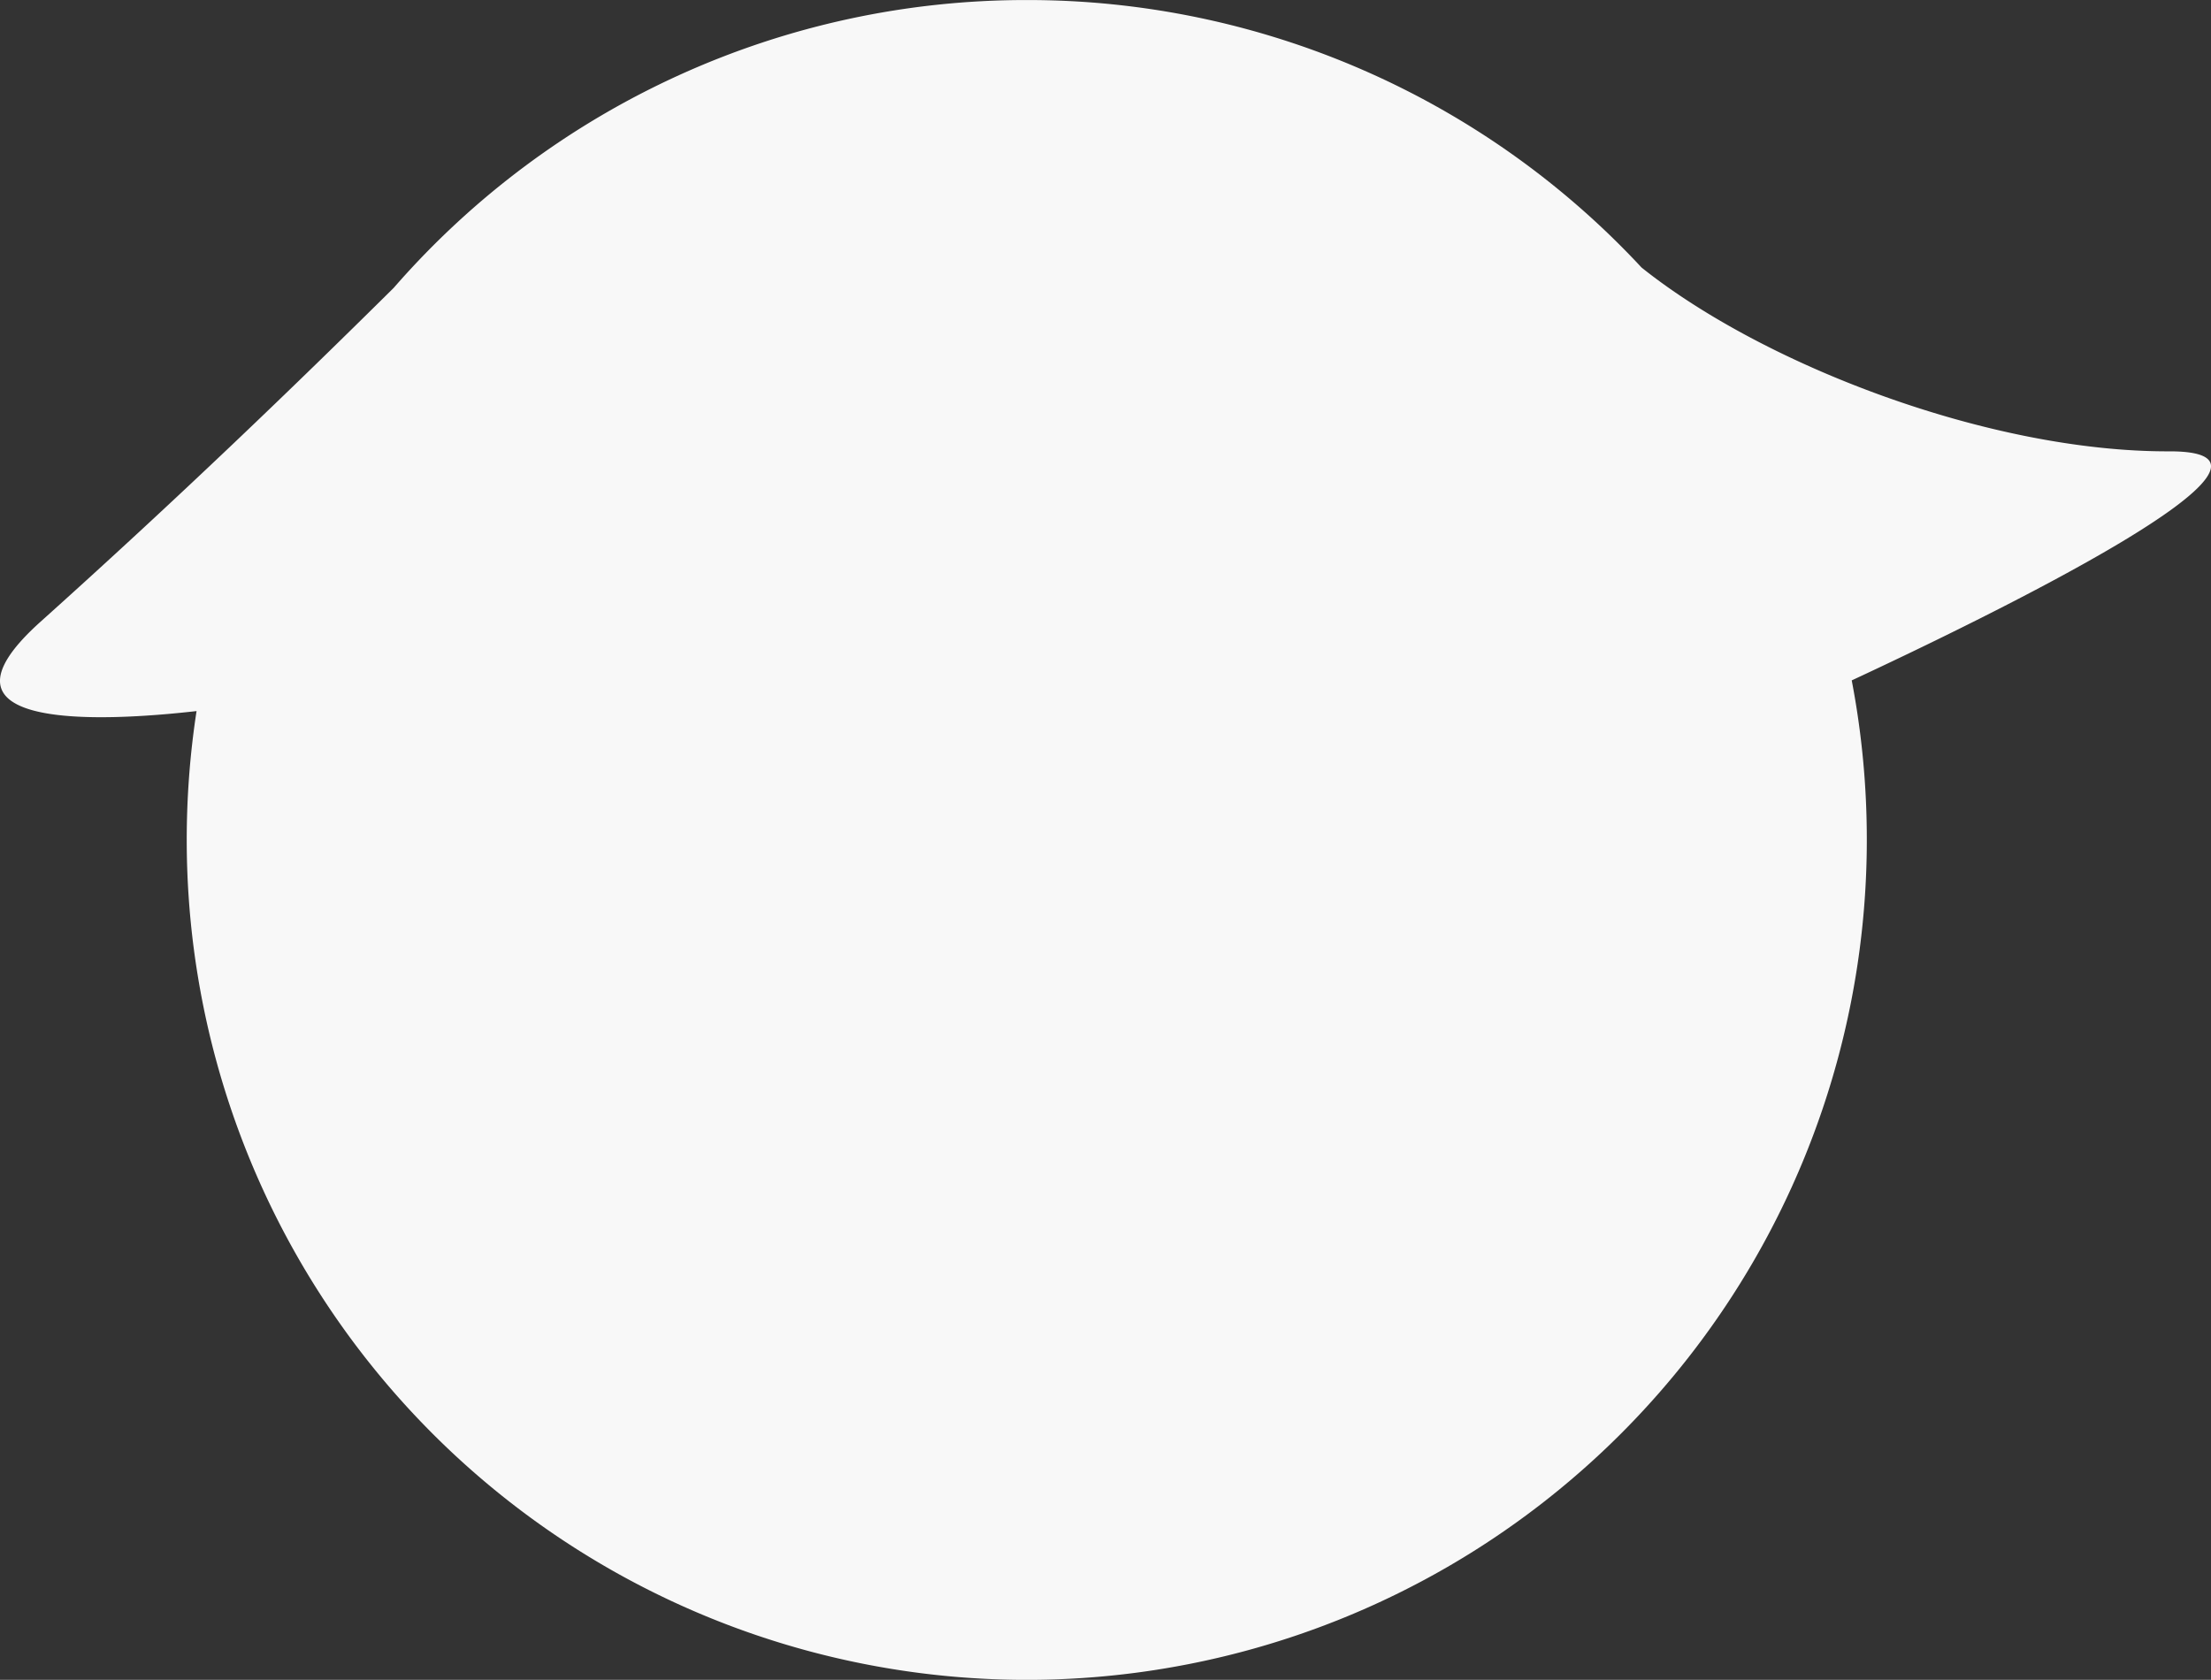
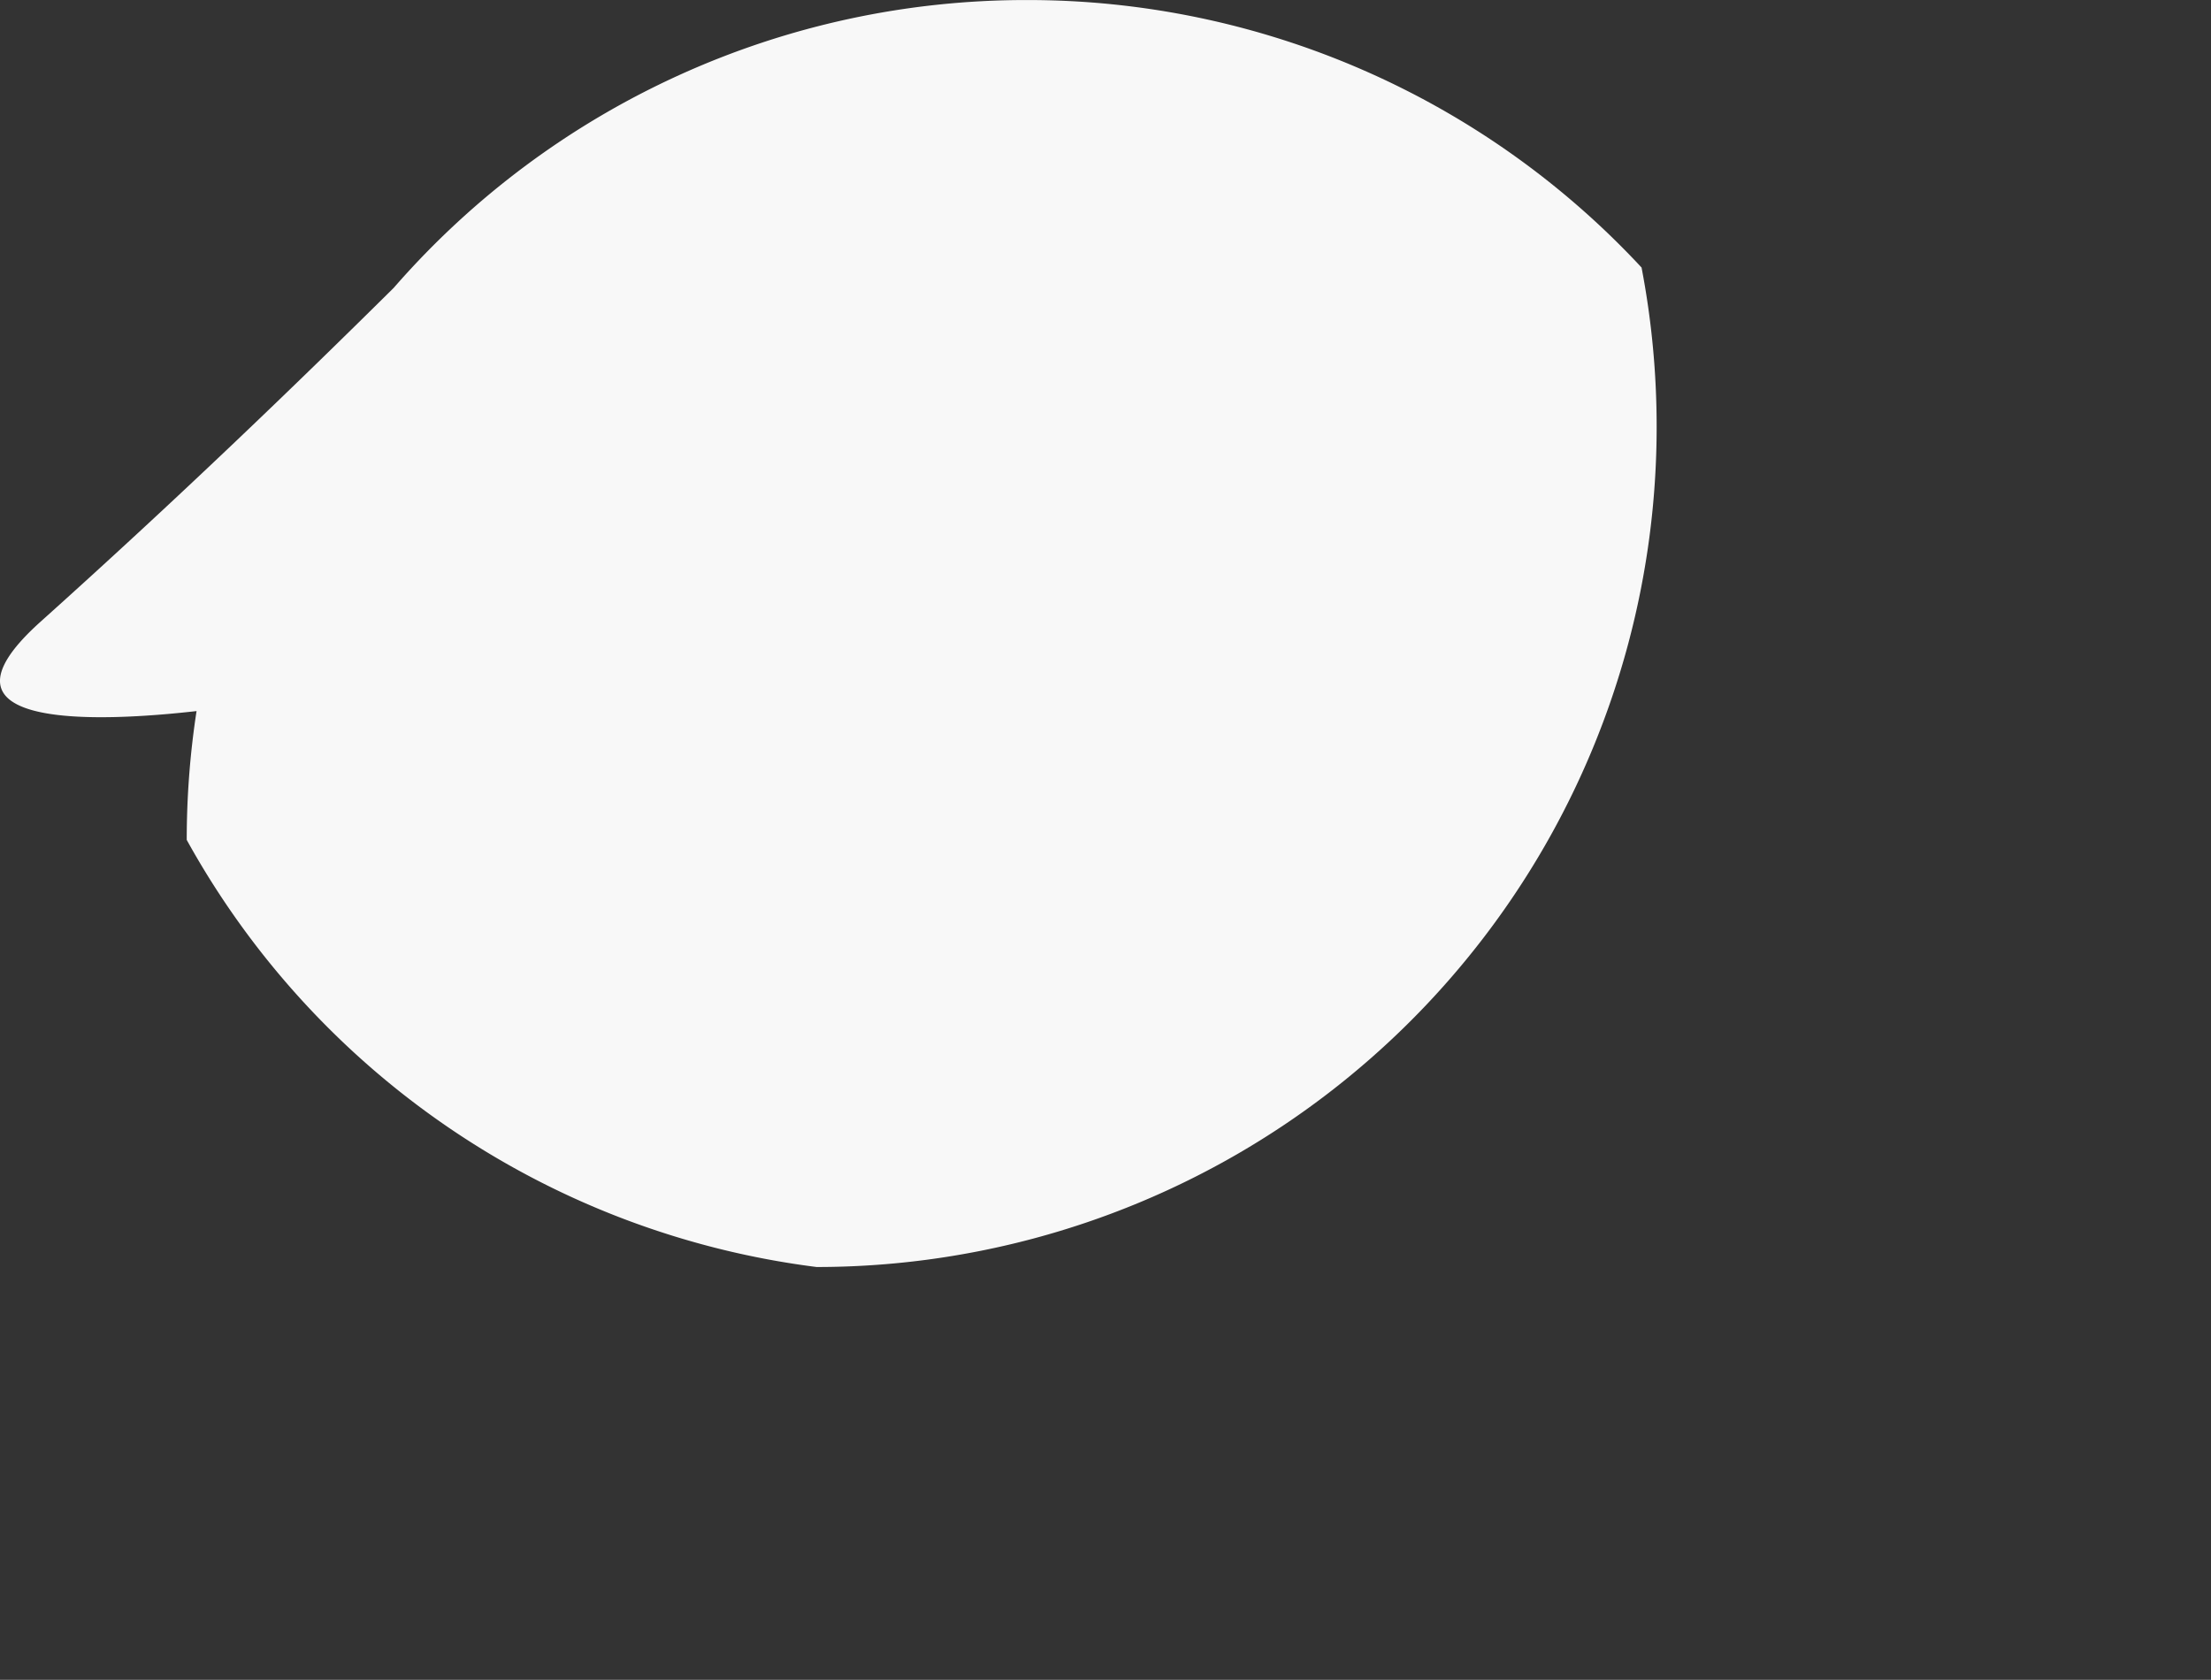
<svg xmlns="http://www.w3.org/2000/svg" width="102.645" height="78.002" viewBox="0 0 102.645 78.002">
  <rect x="0" y="0" width="102.645" height="78.002" fill="#333333" stroke="none" />
-   <path id="on" d="M-6660.948,10475a39.292,39.292,0,0,1,.456-5.982c-4.494.509-12.88.909-7.24-4.152,6.359-5.706,11.784-10.935,16.393-15.5a38.9,38.9,0,0,1,29.391-13.365,38.893,38.893,0,0,1,28.54,12.421c5.688,4.544,16.163,8.56,24.487,8.535,7.468-.021-8.487,7.729-14.73,10.636a39.205,39.205,0,0,1,.7,7.41,39,39,0,0,1-39,39A39,39,0,0,1-6660.948,10475Z" transform="translate(6669.617 -10435.999)" fill="#f8f8f8" />
+   <path id="on" d="M-6660.948,10475a39.292,39.292,0,0,1,.456-5.982c-4.494.509-12.88.909-7.24-4.152,6.359-5.706,11.784-10.935,16.393-15.5a38.9,38.9,0,0,1,29.391-13.365,38.893,38.893,0,0,1,28.54,12.421a39.205,39.205,0,0,1,.7,7.41,39,39,0,0,1-39,39A39,39,0,0,1-6660.948,10475Z" transform="translate(6669.617 -10435.999)" fill="#f8f8f8" />
</svg>